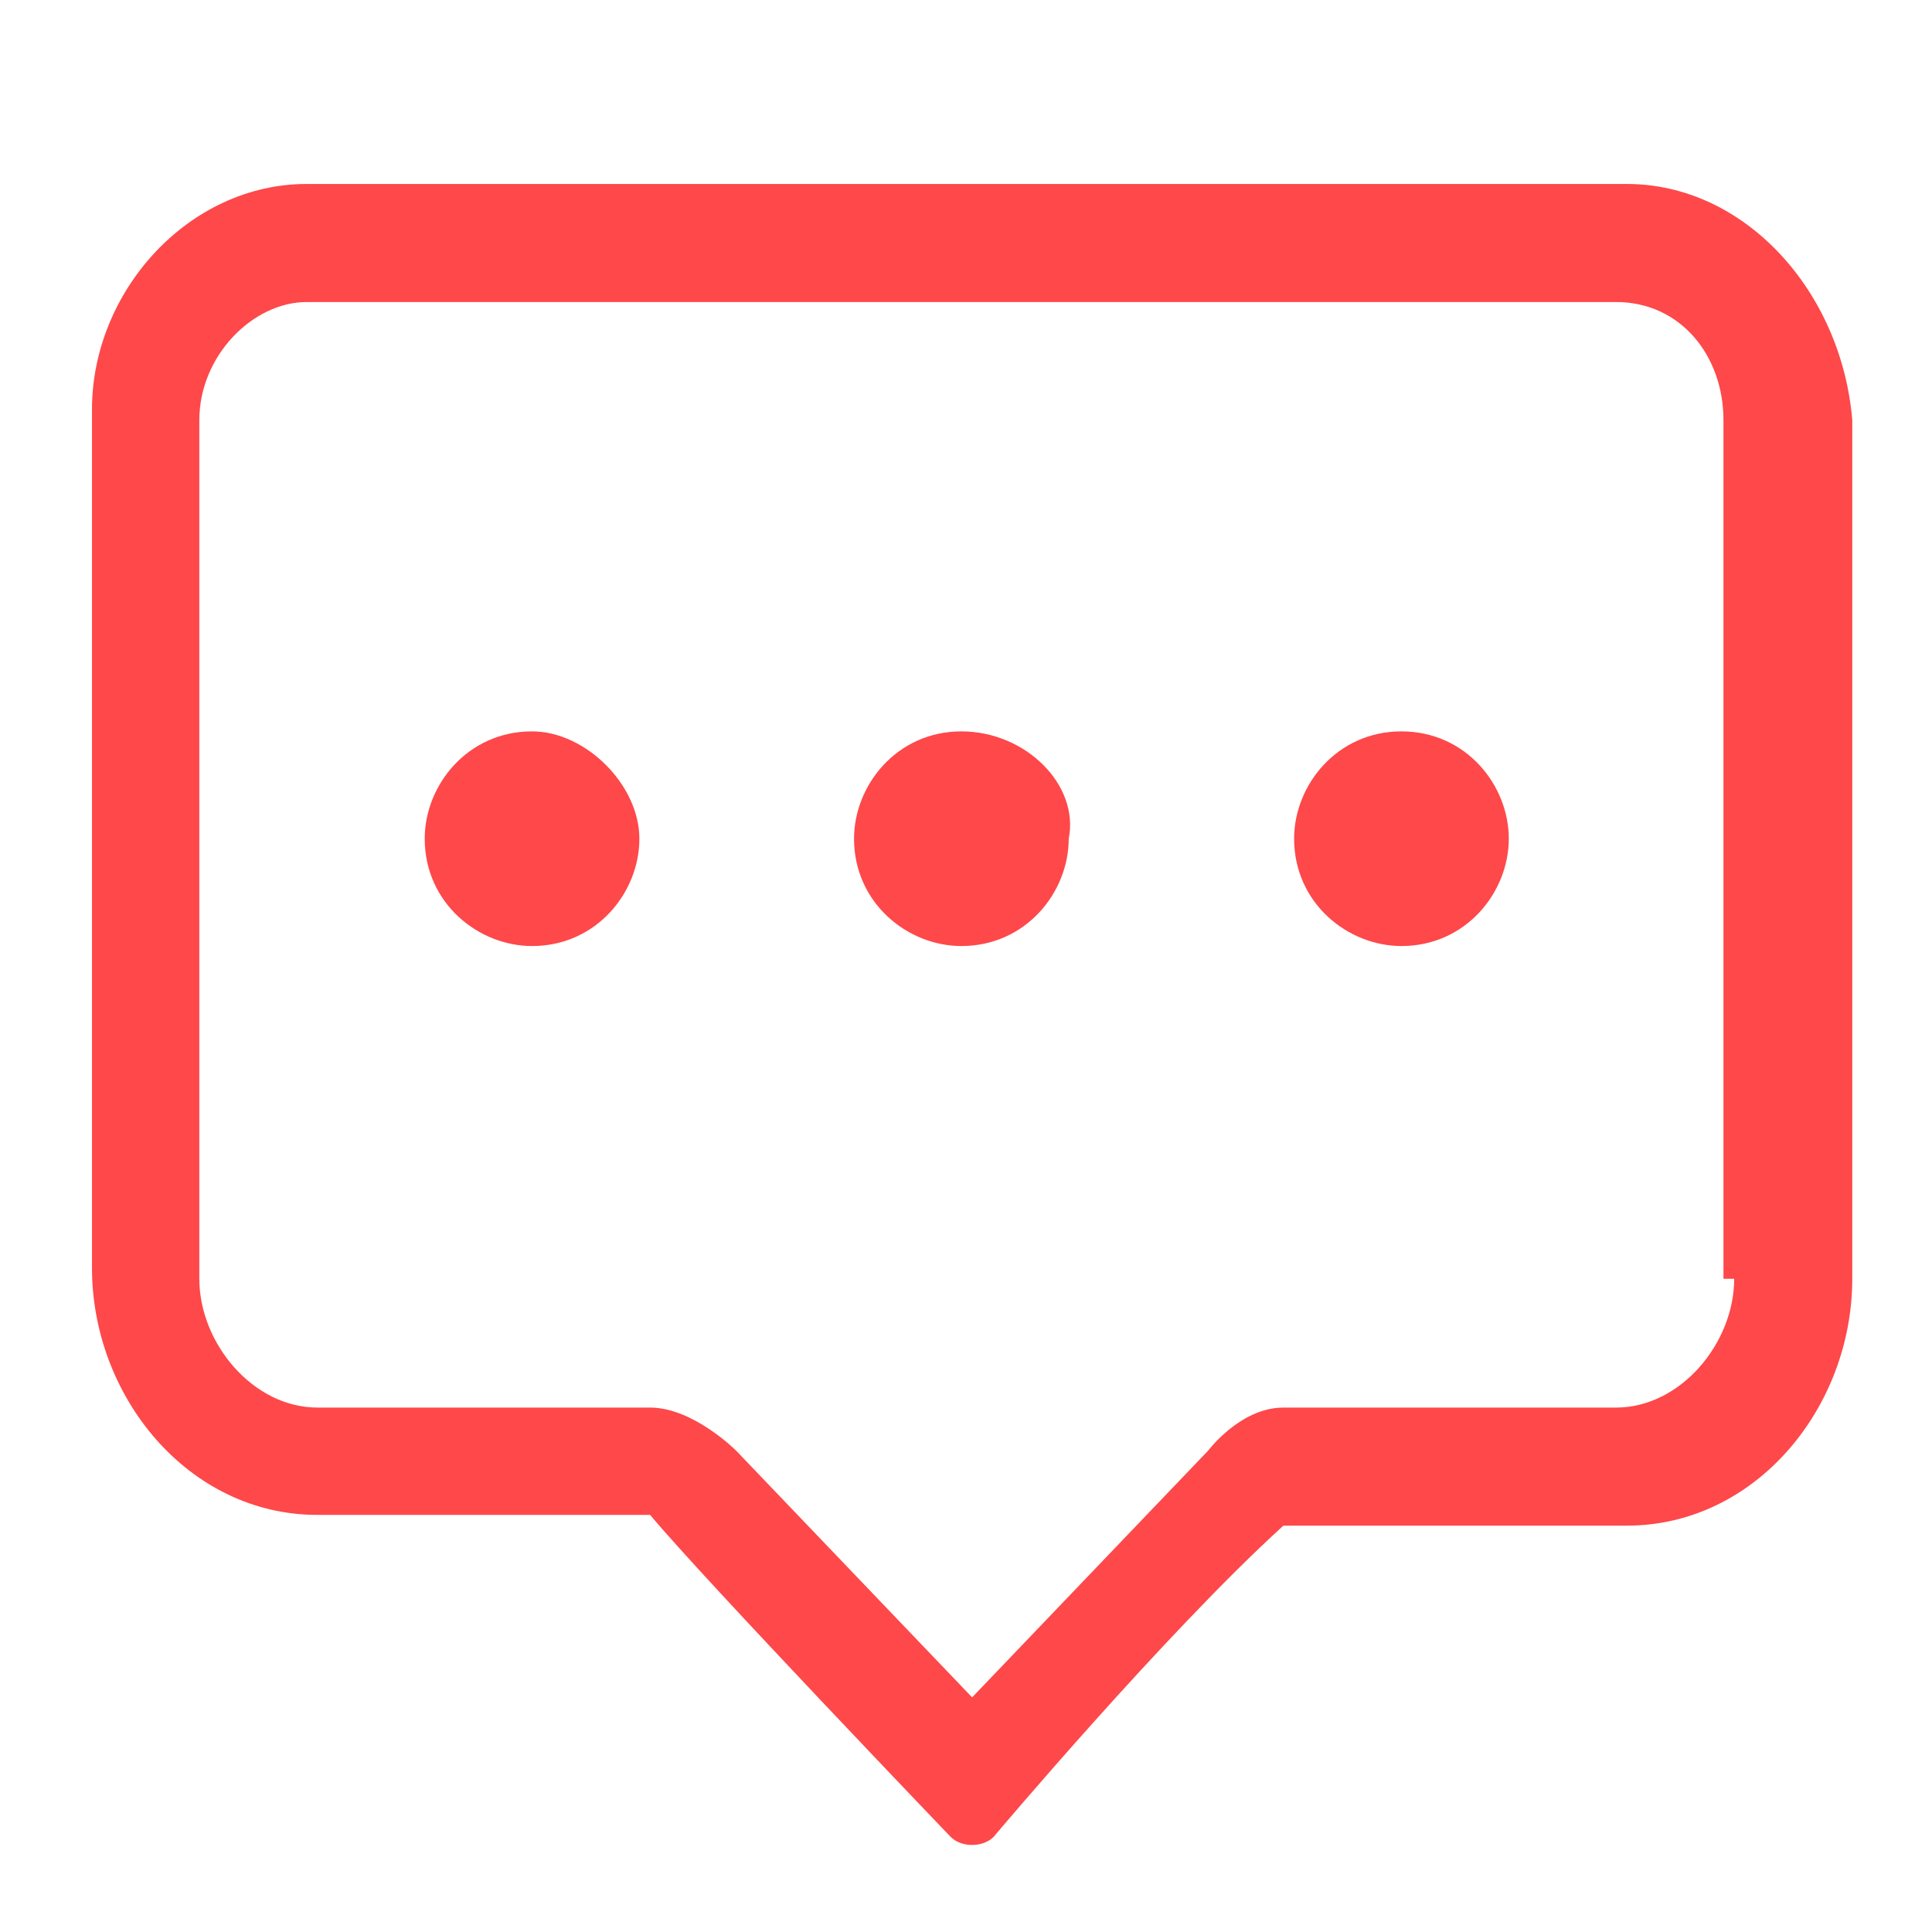
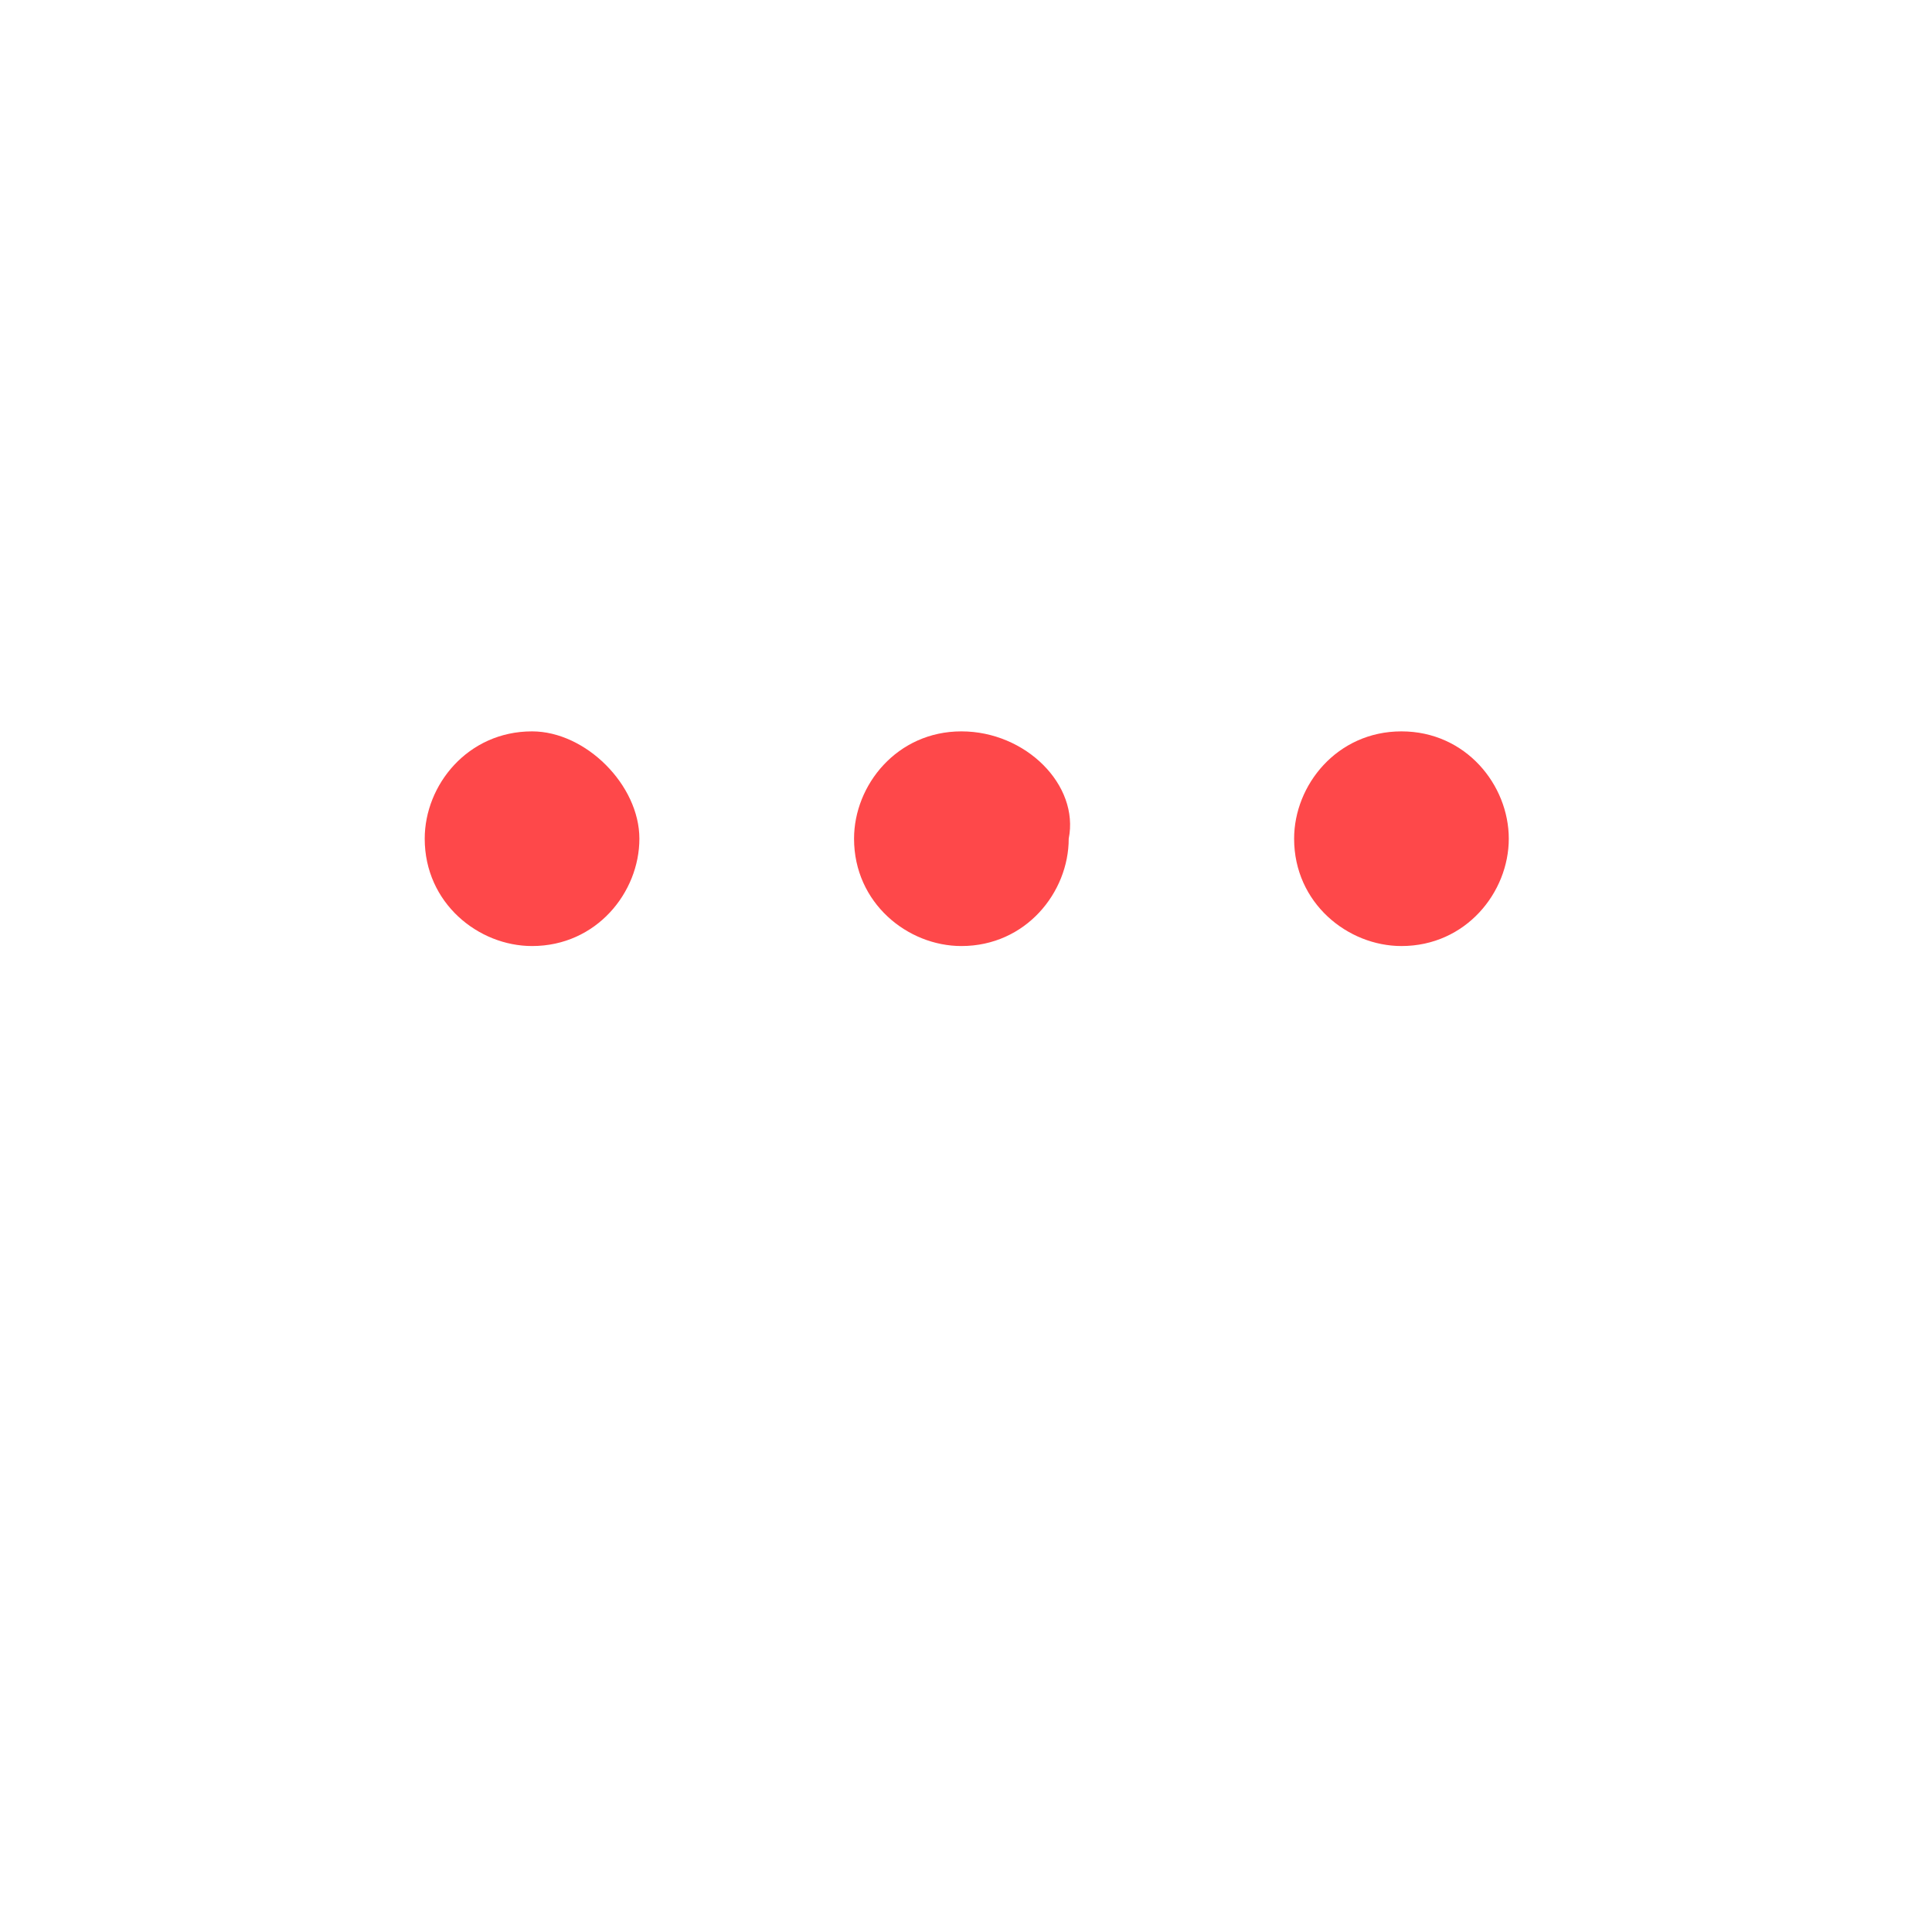
<svg xmlns="http://www.w3.org/2000/svg" t="1566388651359" class="icon" viewBox="0 0 1024 1024" version="1.1" p-id="3593" width="32" height="32">
  <defs>
    <style type="text/css" />
  </defs>
  <path d="M281.998 387.641c-34.133 0-56.889 28.444-56.889 56.889 0 34.133 28.444 56.889 56.889 56.889 34.133 0 56.889-28.444 56.889-56.889s-28.444-56.889-56.889-56.889z m227.556 0c-34.133 0-56.889 28.444-56.889 56.889 0 34.133 28.444 56.889 56.889 56.889 34.133 0 56.889-28.444 56.889-56.889 5.689-28.444-22.756-56.889-56.889-56.889z m233.244 0c-34.133 0-56.889 28.444-56.889 56.889 0 34.133 28.444 56.889 56.889 56.889 34.133 0 56.889-28.444 56.889-56.889s-22.756-56.889-56.889-56.889z" fill="#FE484A" p-id="3594" />
-   <path d="M862.265 97.508h-699.733c-62.578 0-113.778 56.889-113.778 119.467v455.111c0 68.267 51.2 130.844 119.467 130.844h176.356c28.444 34.133 159.289 170.667 159.289 170.667 5.689 5.689 17.067 5.689 22.756 0 0 0 91.022-108.089 153.6-164.978h182.044c68.267 0 119.467-62.578 119.467-130.844v-455.111c-5.689-68.267-56.889-125.156-119.467-125.156z m56.889 580.267c0 34.133-28.444 68.267-62.578 68.267h-176.356c-22.756 0-39.822 22.756-39.822 22.756l-125.156 130.844-125.156-130.844s-22.756-22.756-45.511-22.756h-176.356c-34.133 0-62.578-34.133-62.578-68.267v-455.111c0-34.133 28.444-62.578 56.889-62.578h694.044c34.133 0 56.889 28.444 56.889 62.578v455.111z" fill="#FE484A" p-id="3595" />
</svg>